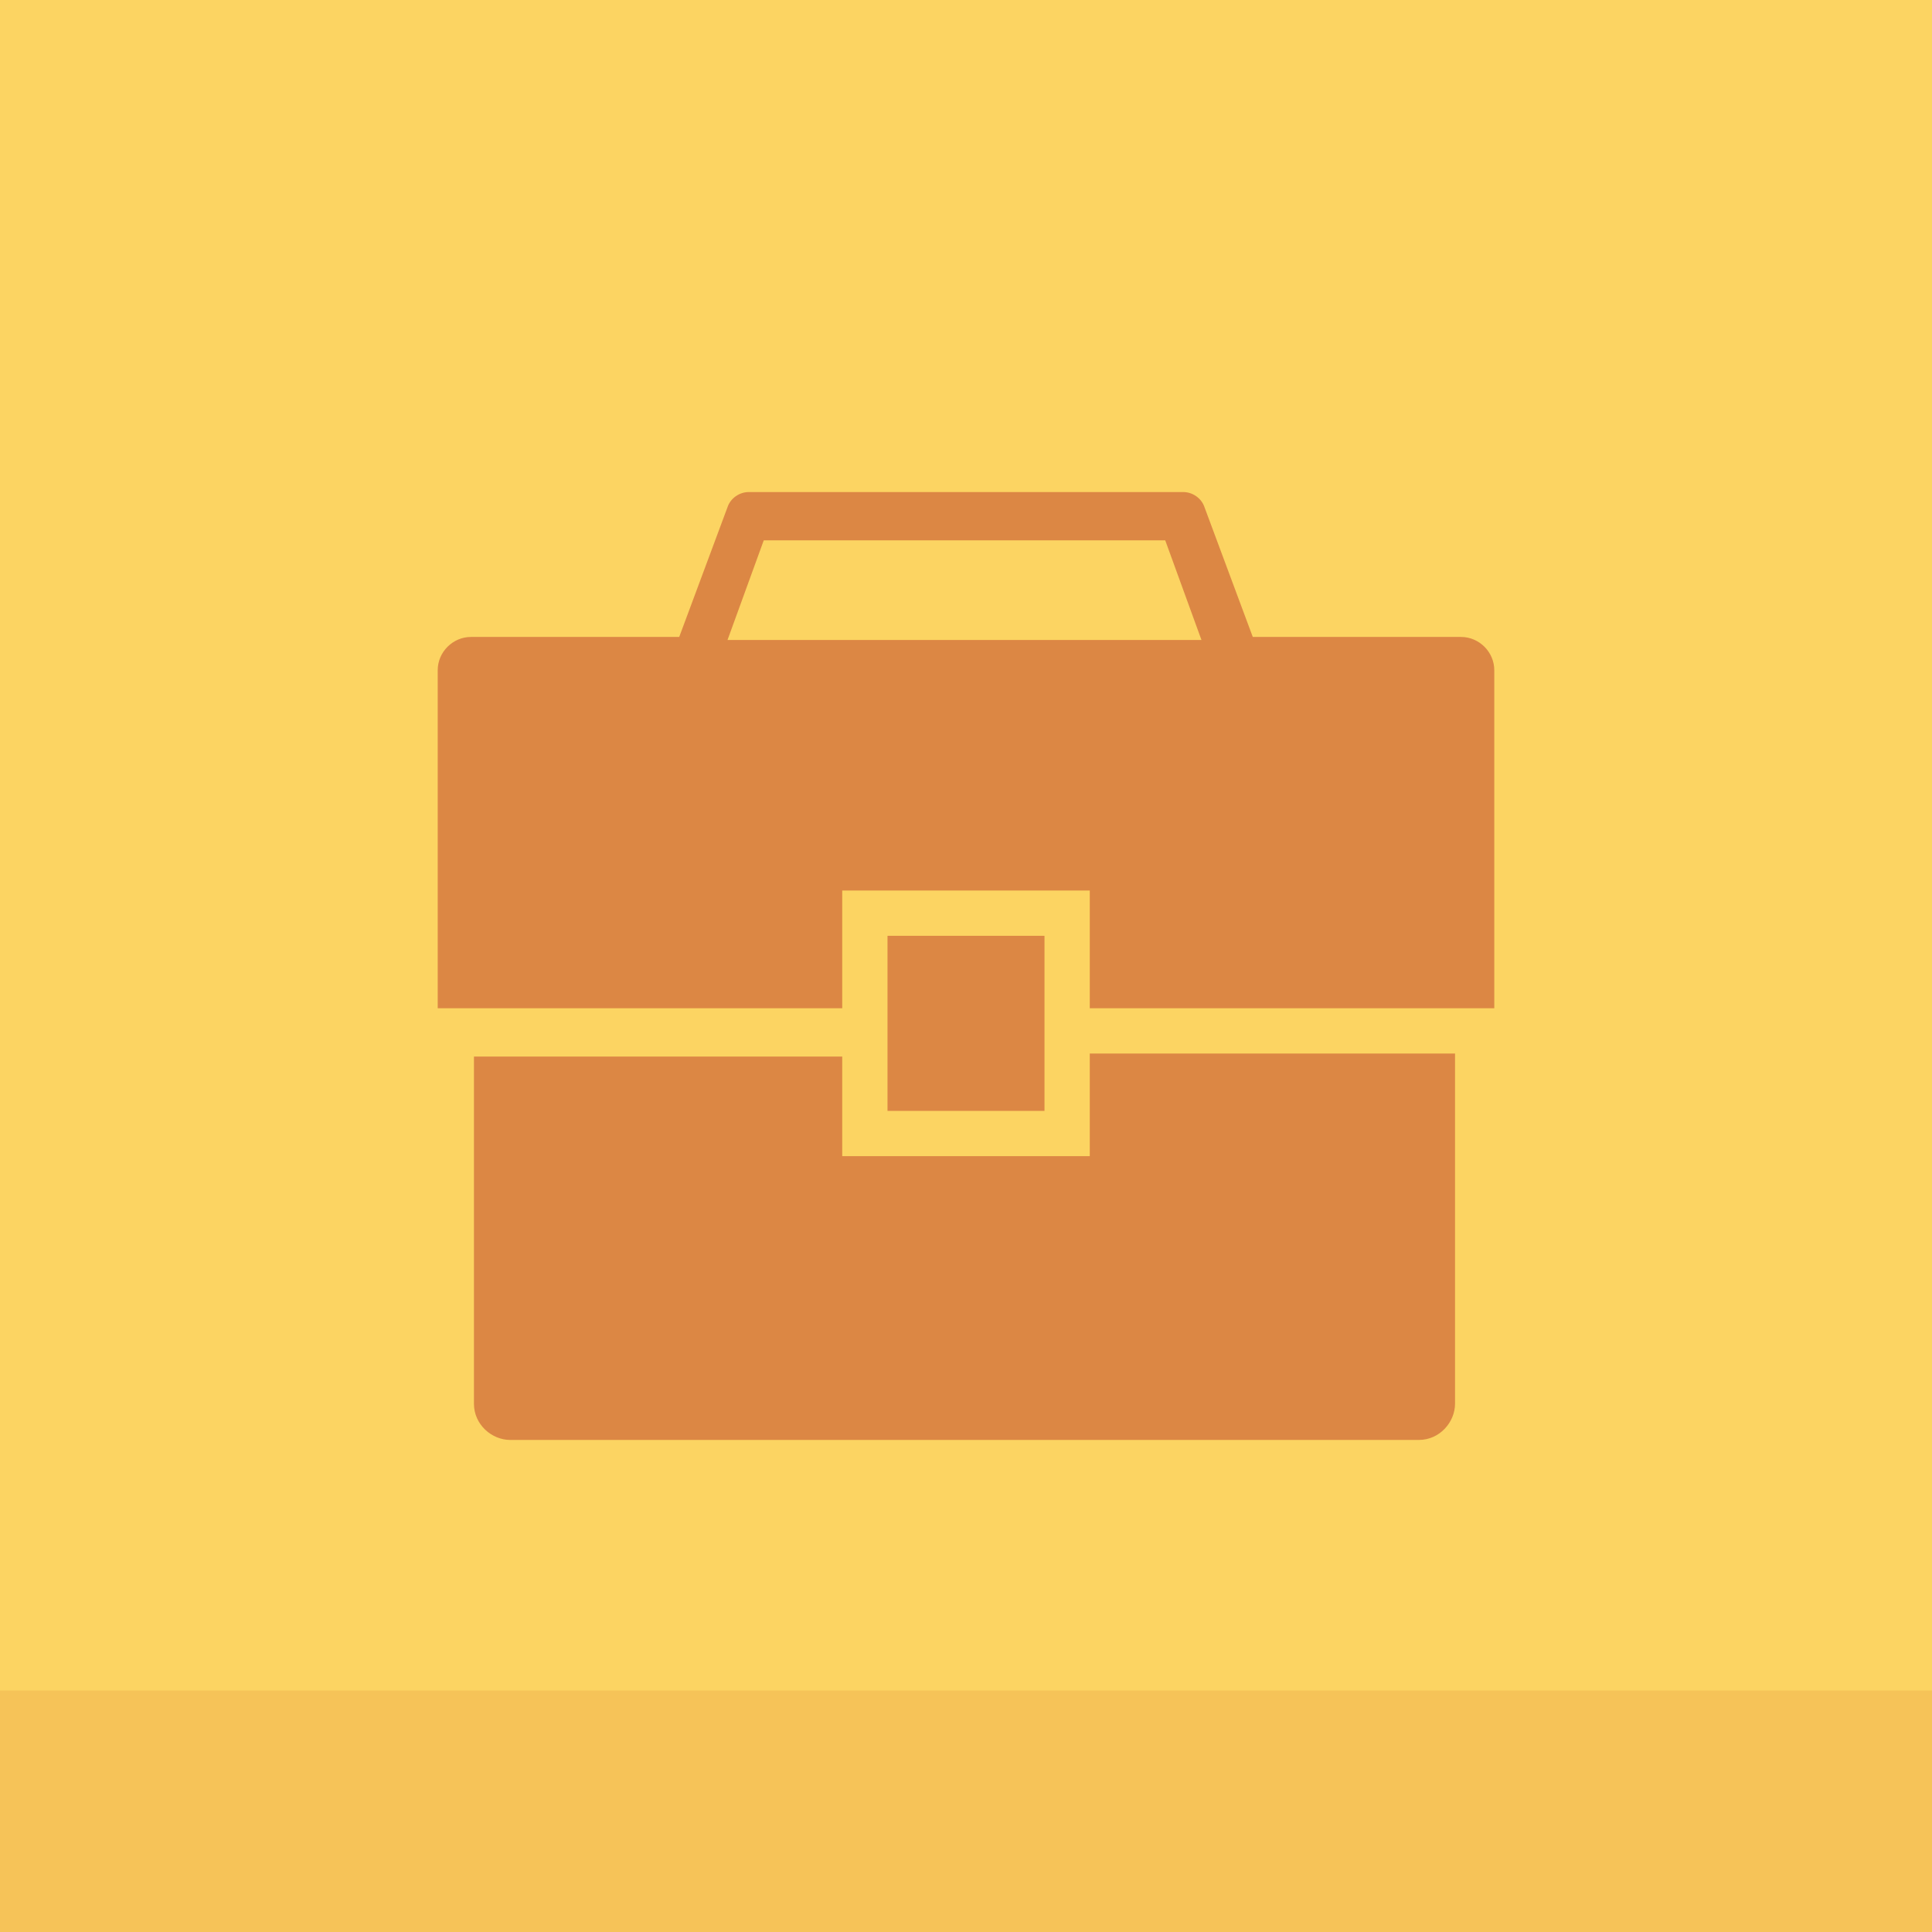
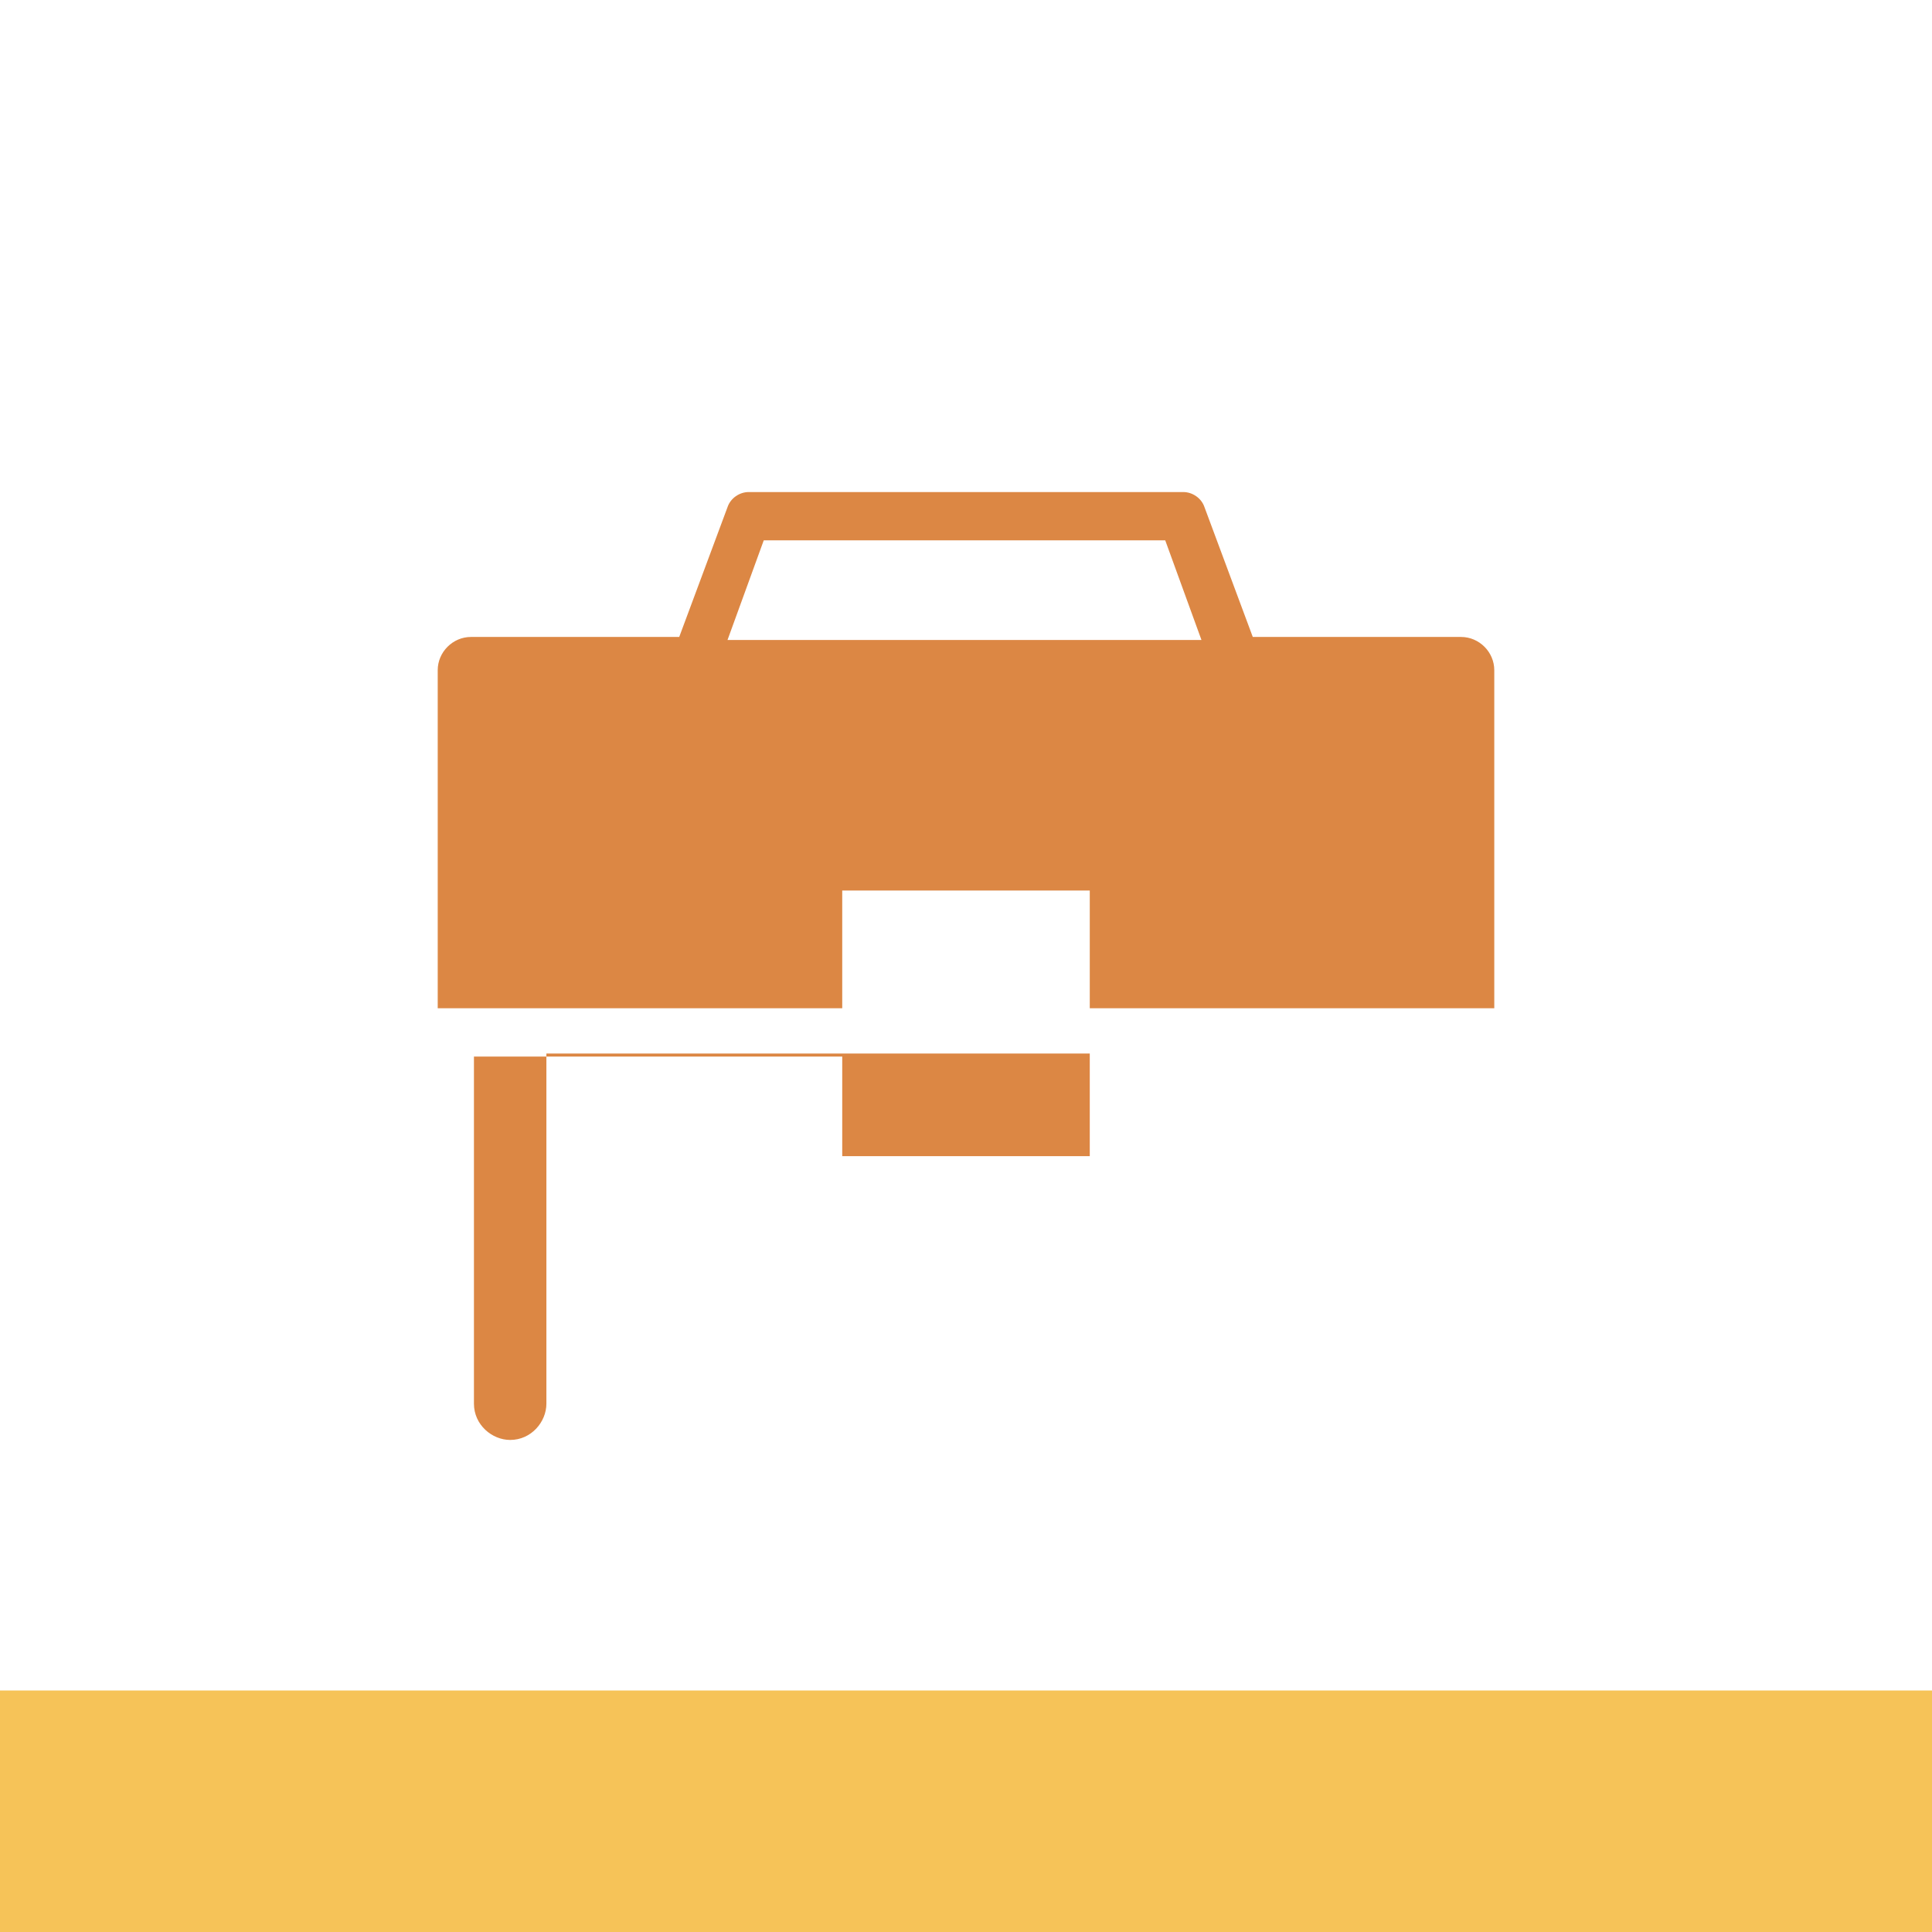
<svg xmlns="http://www.w3.org/2000/svg" enable-background="new 0 0 64 64" id="Layer_1" version="1.1" viewBox="0 0 64 64" xml:space="preserve">
  <g>
-     <rect fill="#FCD462" height="64" width="64" />
    <rect fill="#F6C358" height="8" width="64" y="56" />
  </g>
  <g>
-     <path d="M36.1,38.3h-8.2v-3.3H15.7v11.5c0,0.7,0.6,1.2,1.2,1.2H47c0.7,0,1.2-0.6,1.2-1.2V34.9H36.1V38.3z" fill="#DC8744" />
+     <path d="M36.1,38.3h-8.2v-3.3H15.7v11.5c0,0.7,0.6,1.2,1.2,1.2c0.7,0,1.2-0.6,1.2-1.2V34.9H36.1V38.3z" fill="#DC8744" />
    <path d="M48.4,21.1h-6.9l-1.6-4.3c-0.1-0.3-0.4-0.5-0.7-0.5H24.8c-0.3,0-0.6,0.2-0.7,0.5l-1.6,4.3h-6.9   c-0.6,0-1.1,0.5-1.1,1.1v11.2h13.4v-3.9h8.2v3.9h13.4V22.2C49.5,21.6,49,21.1,48.4,21.1z M25.3,17.9h13.3l1.2,3.3H24.1L25.3,17.9z" fill="#DC8744" />
-     <rect fill="#DC8744" height="5.8" width="5.2" x="29.4" y="31" />
  </g>
</svg>